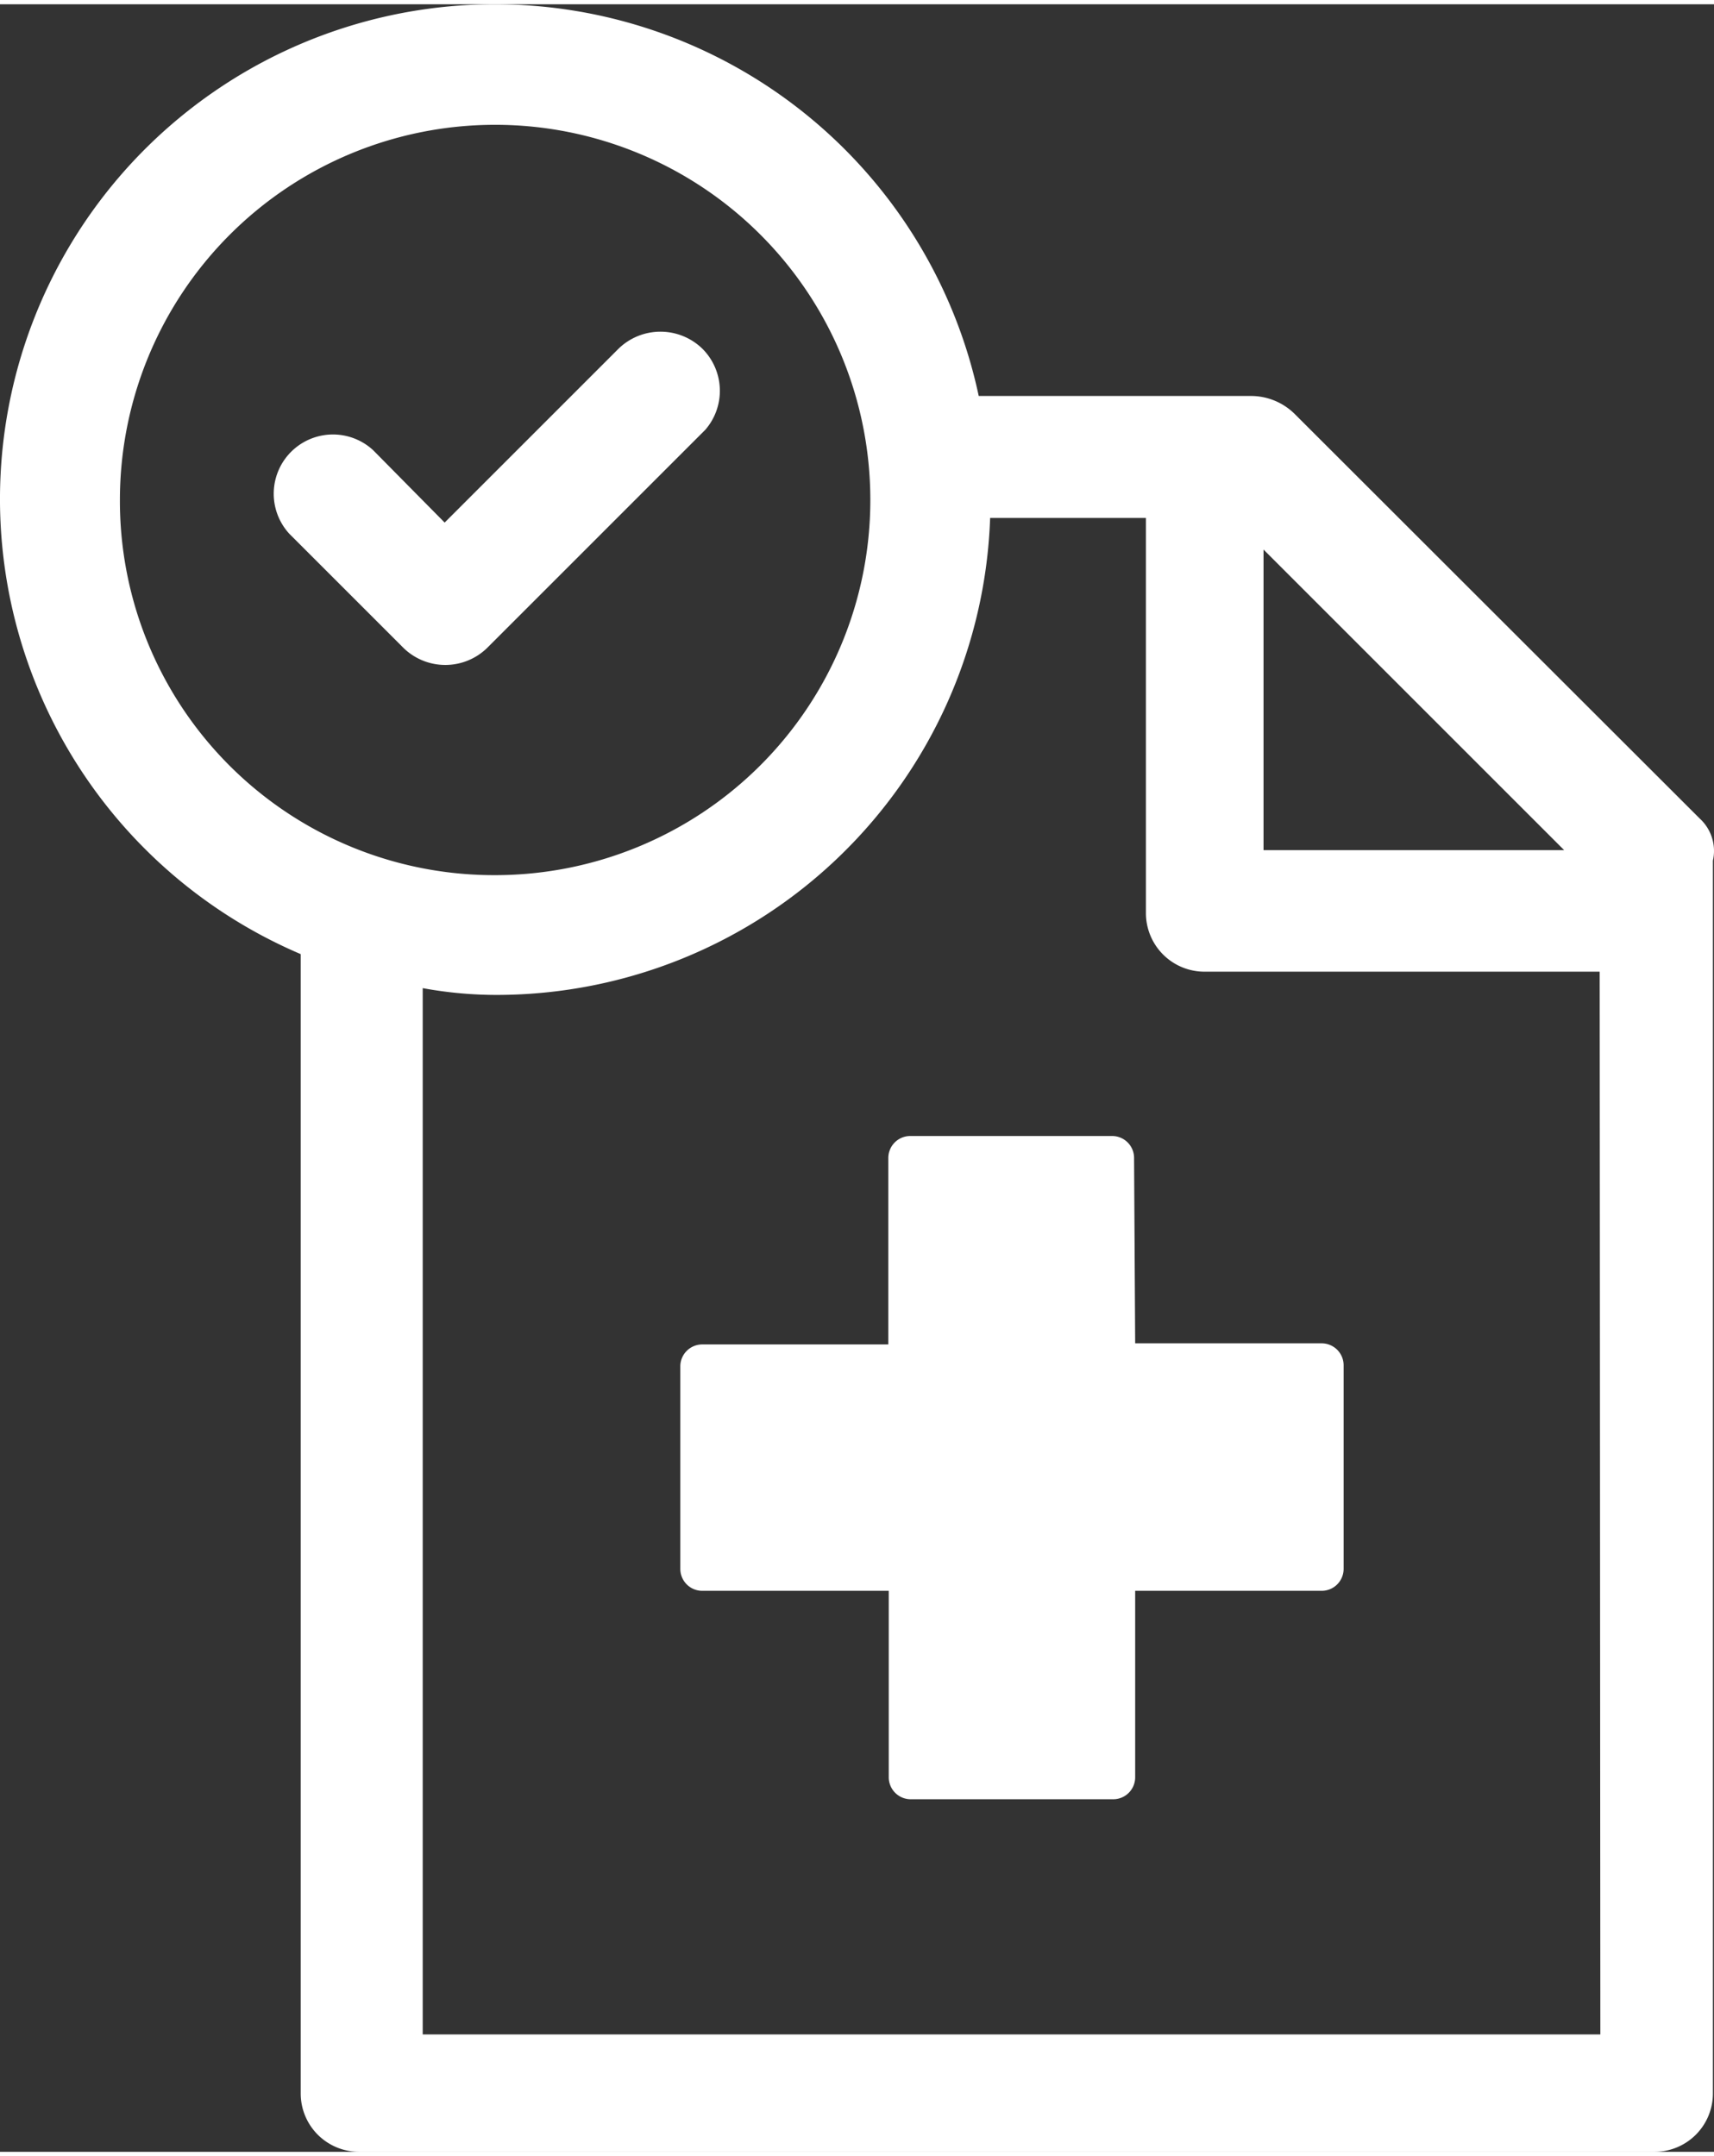
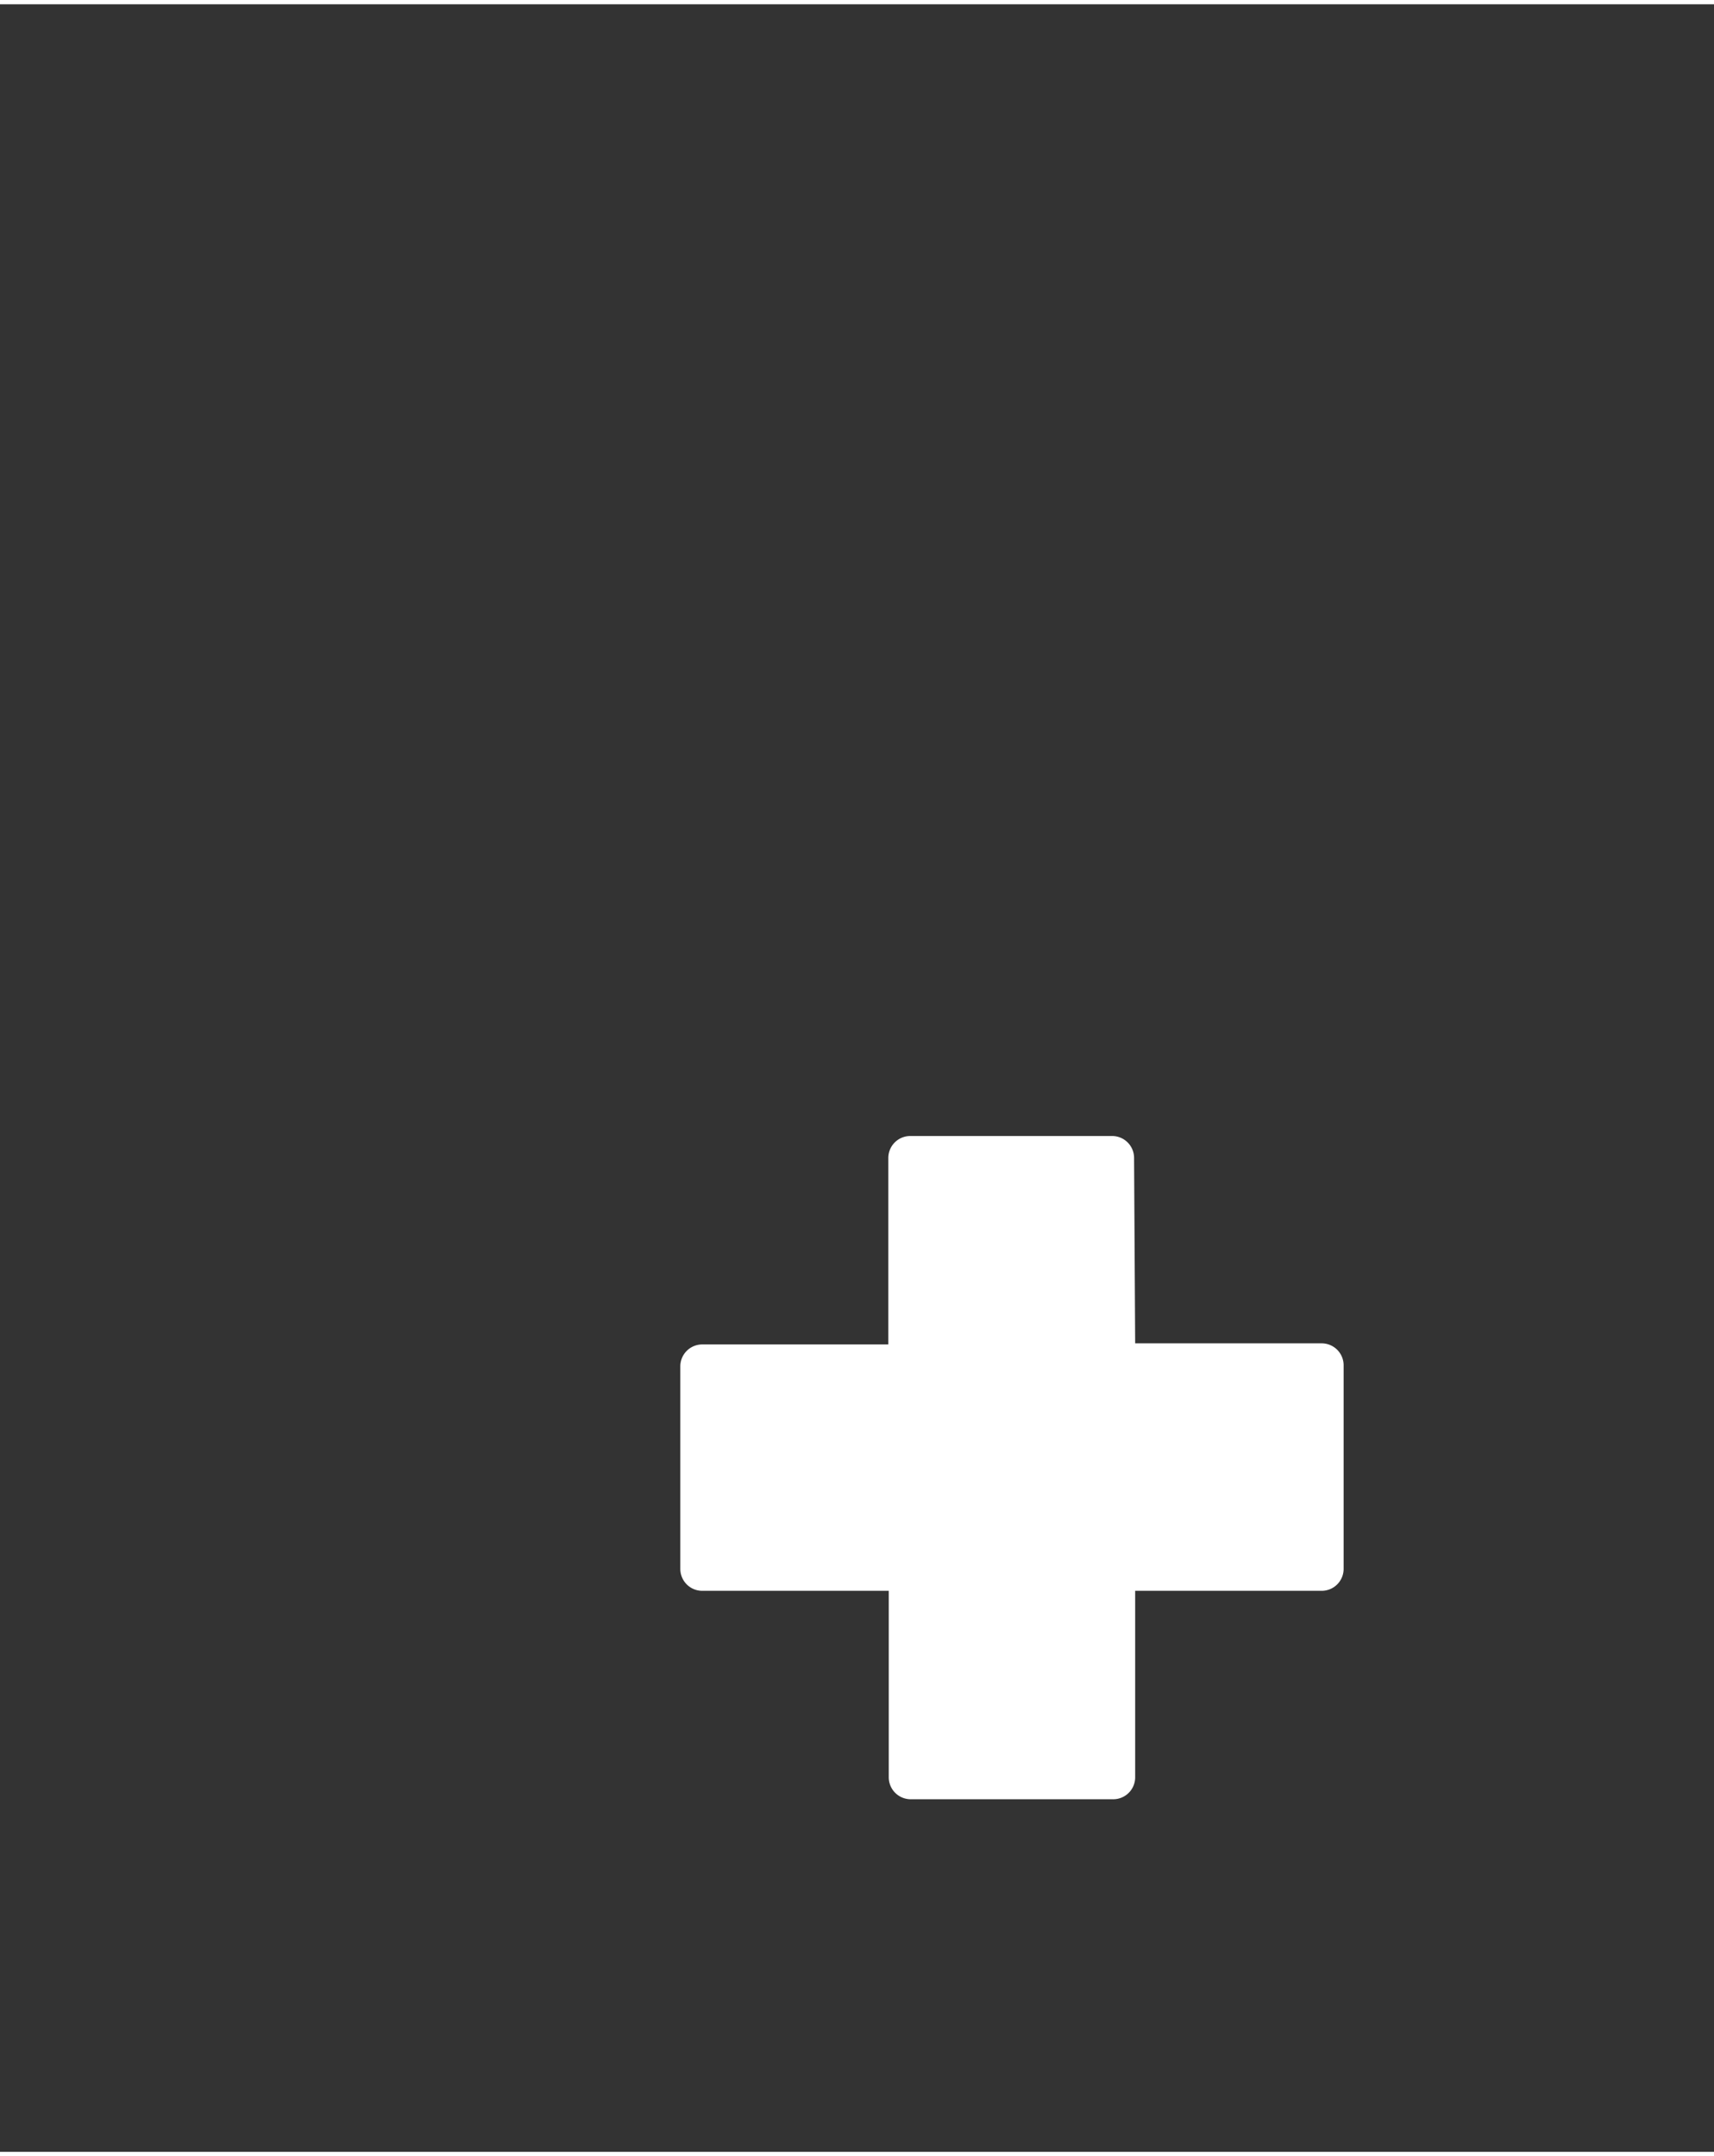
<svg xmlns="http://www.w3.org/2000/svg" preserveAspectRatio="xMidYMid meet" data-bbox="-0.005 -0.033 78.115 97.883" viewBox="-0.005 -0.033 78.115 97.883" data-type="color" role="presentation" aria-hidden="true" aria-labelledby="svgcid-ffq1sy-qs4bb0" width="62" height="78">
  <rect x="-0.005" y="-0.033" width="78.115" height="97.883" fill="#333333" stroke="none" />
  <title id="svgcid-ffq1sy-qs4bb0" />
  <g>
    <g>
      <path d="M51.68 52.55a1 1 0 0 0-1-1h-9.2a1 1 0 0 0-1 1v8.5H32a1 1 0 0 0-1 1v9.23a1 1 0 0 0 1 1h8.5v8.5a1 1 0 0 0 1 1h9.23a1 1 0 0 0 1-1v-8.5h8.5a1 1 0 0 0 1-1V62a1 1 0 0 0-1-1h-8.5z" fill="#FFFFFF" data-color="1" />
-       <path d="M77.46 37.08L59 18.64a2.83 2.83 0 0 0-2-.82H44.6a22.55 22.55 0 1 0-30.9 25.44v51.91a2.66 2.66 0 0 0 2.68 2.68h59a2.66 2.66 0 0 0 2.68-2.68V39a2 2 0 0 0-.6-1.92zM57.58 24.82l13.7 13.7h-13.7zM5.46 22.56a17.1 17.1 0 1 1 17.1 17.1 17.05 17.05 0 0 1-17.1-17.1zM72.93 92.5H19.26V44.81a18.61 18.61 0 0 0 3.4.31 22.52 22.52 0 0 0 22.46-21.74h7.1v18a2.67 2.67 0 0 0 2.68 2.68h18z" fill="#FFFFFF" data-color="1" />
-       <path d="M32 15.66a2.74 2.74 0 0 0-3.81 0l-7.93 7.93-3.26-3.3a2.7 2.7 0 0 0-3.82 3.81l5.15 5.15a2.73 2.73 0 0 0 3.92 0l9.89-9.89a2.71 2.71 0 0 0-.14-3.7z" fill="#FFFFFF" data-color="1" />
    </g>
  </g>
</svg>